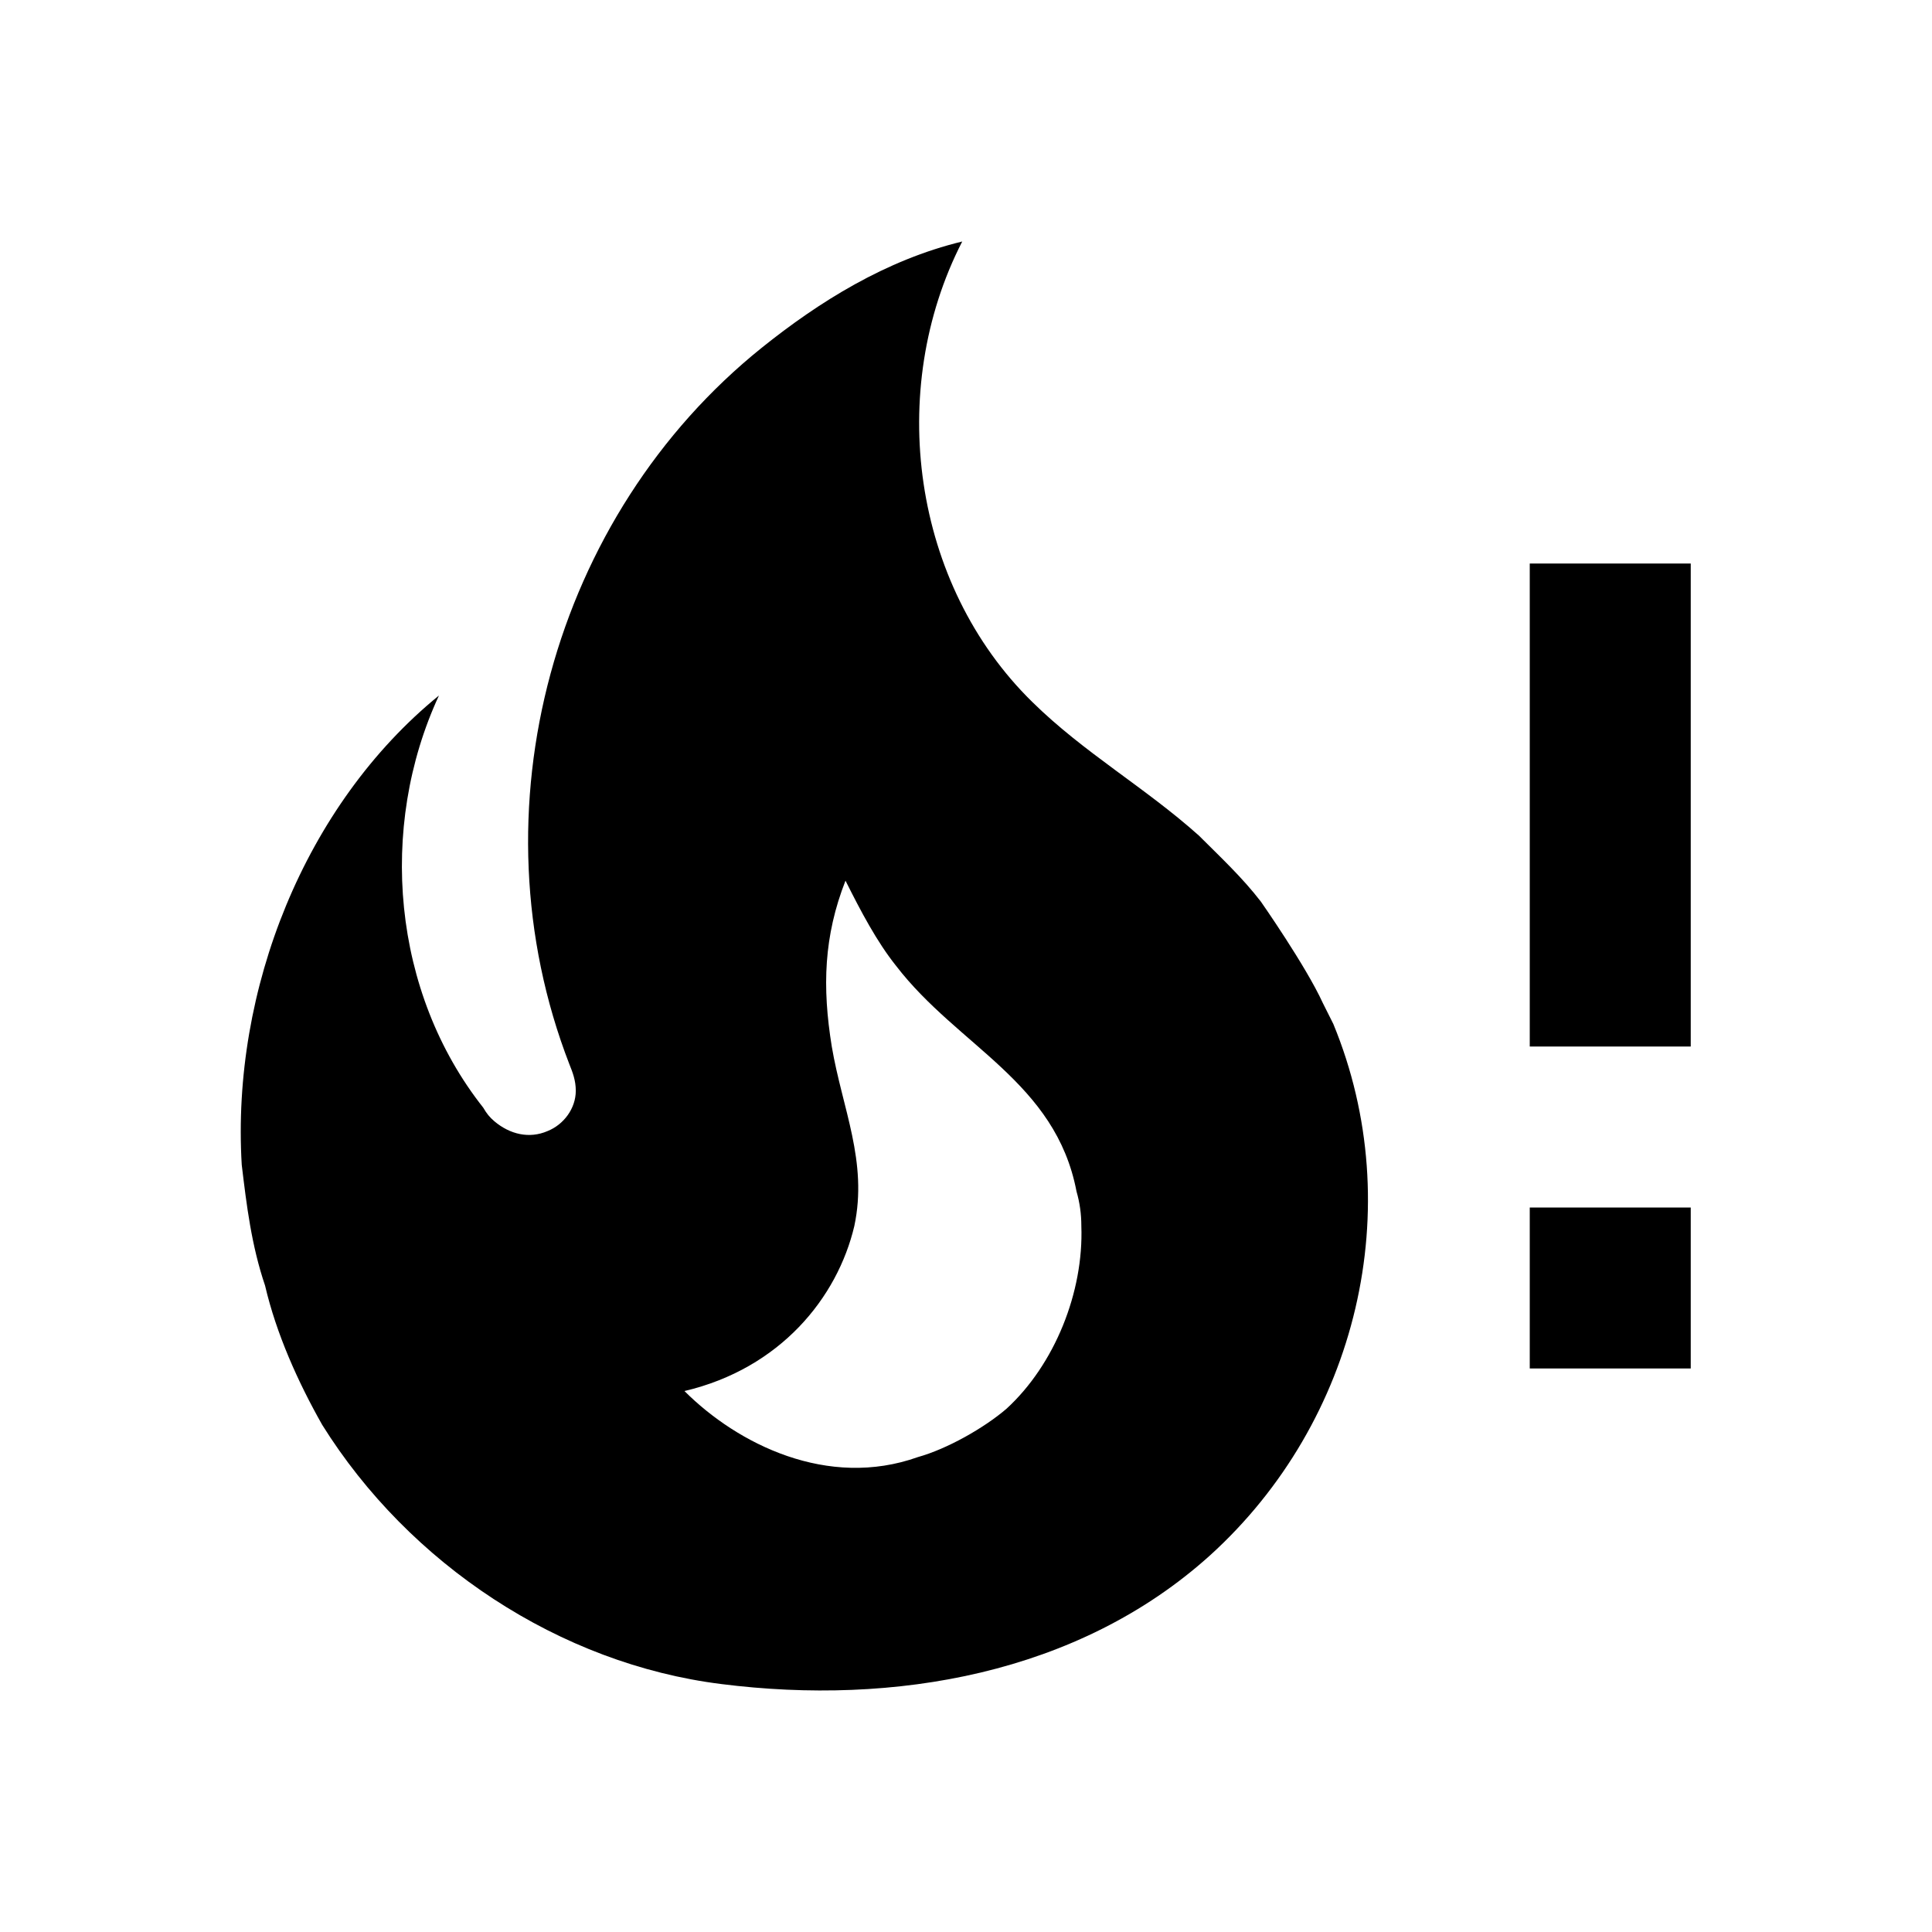
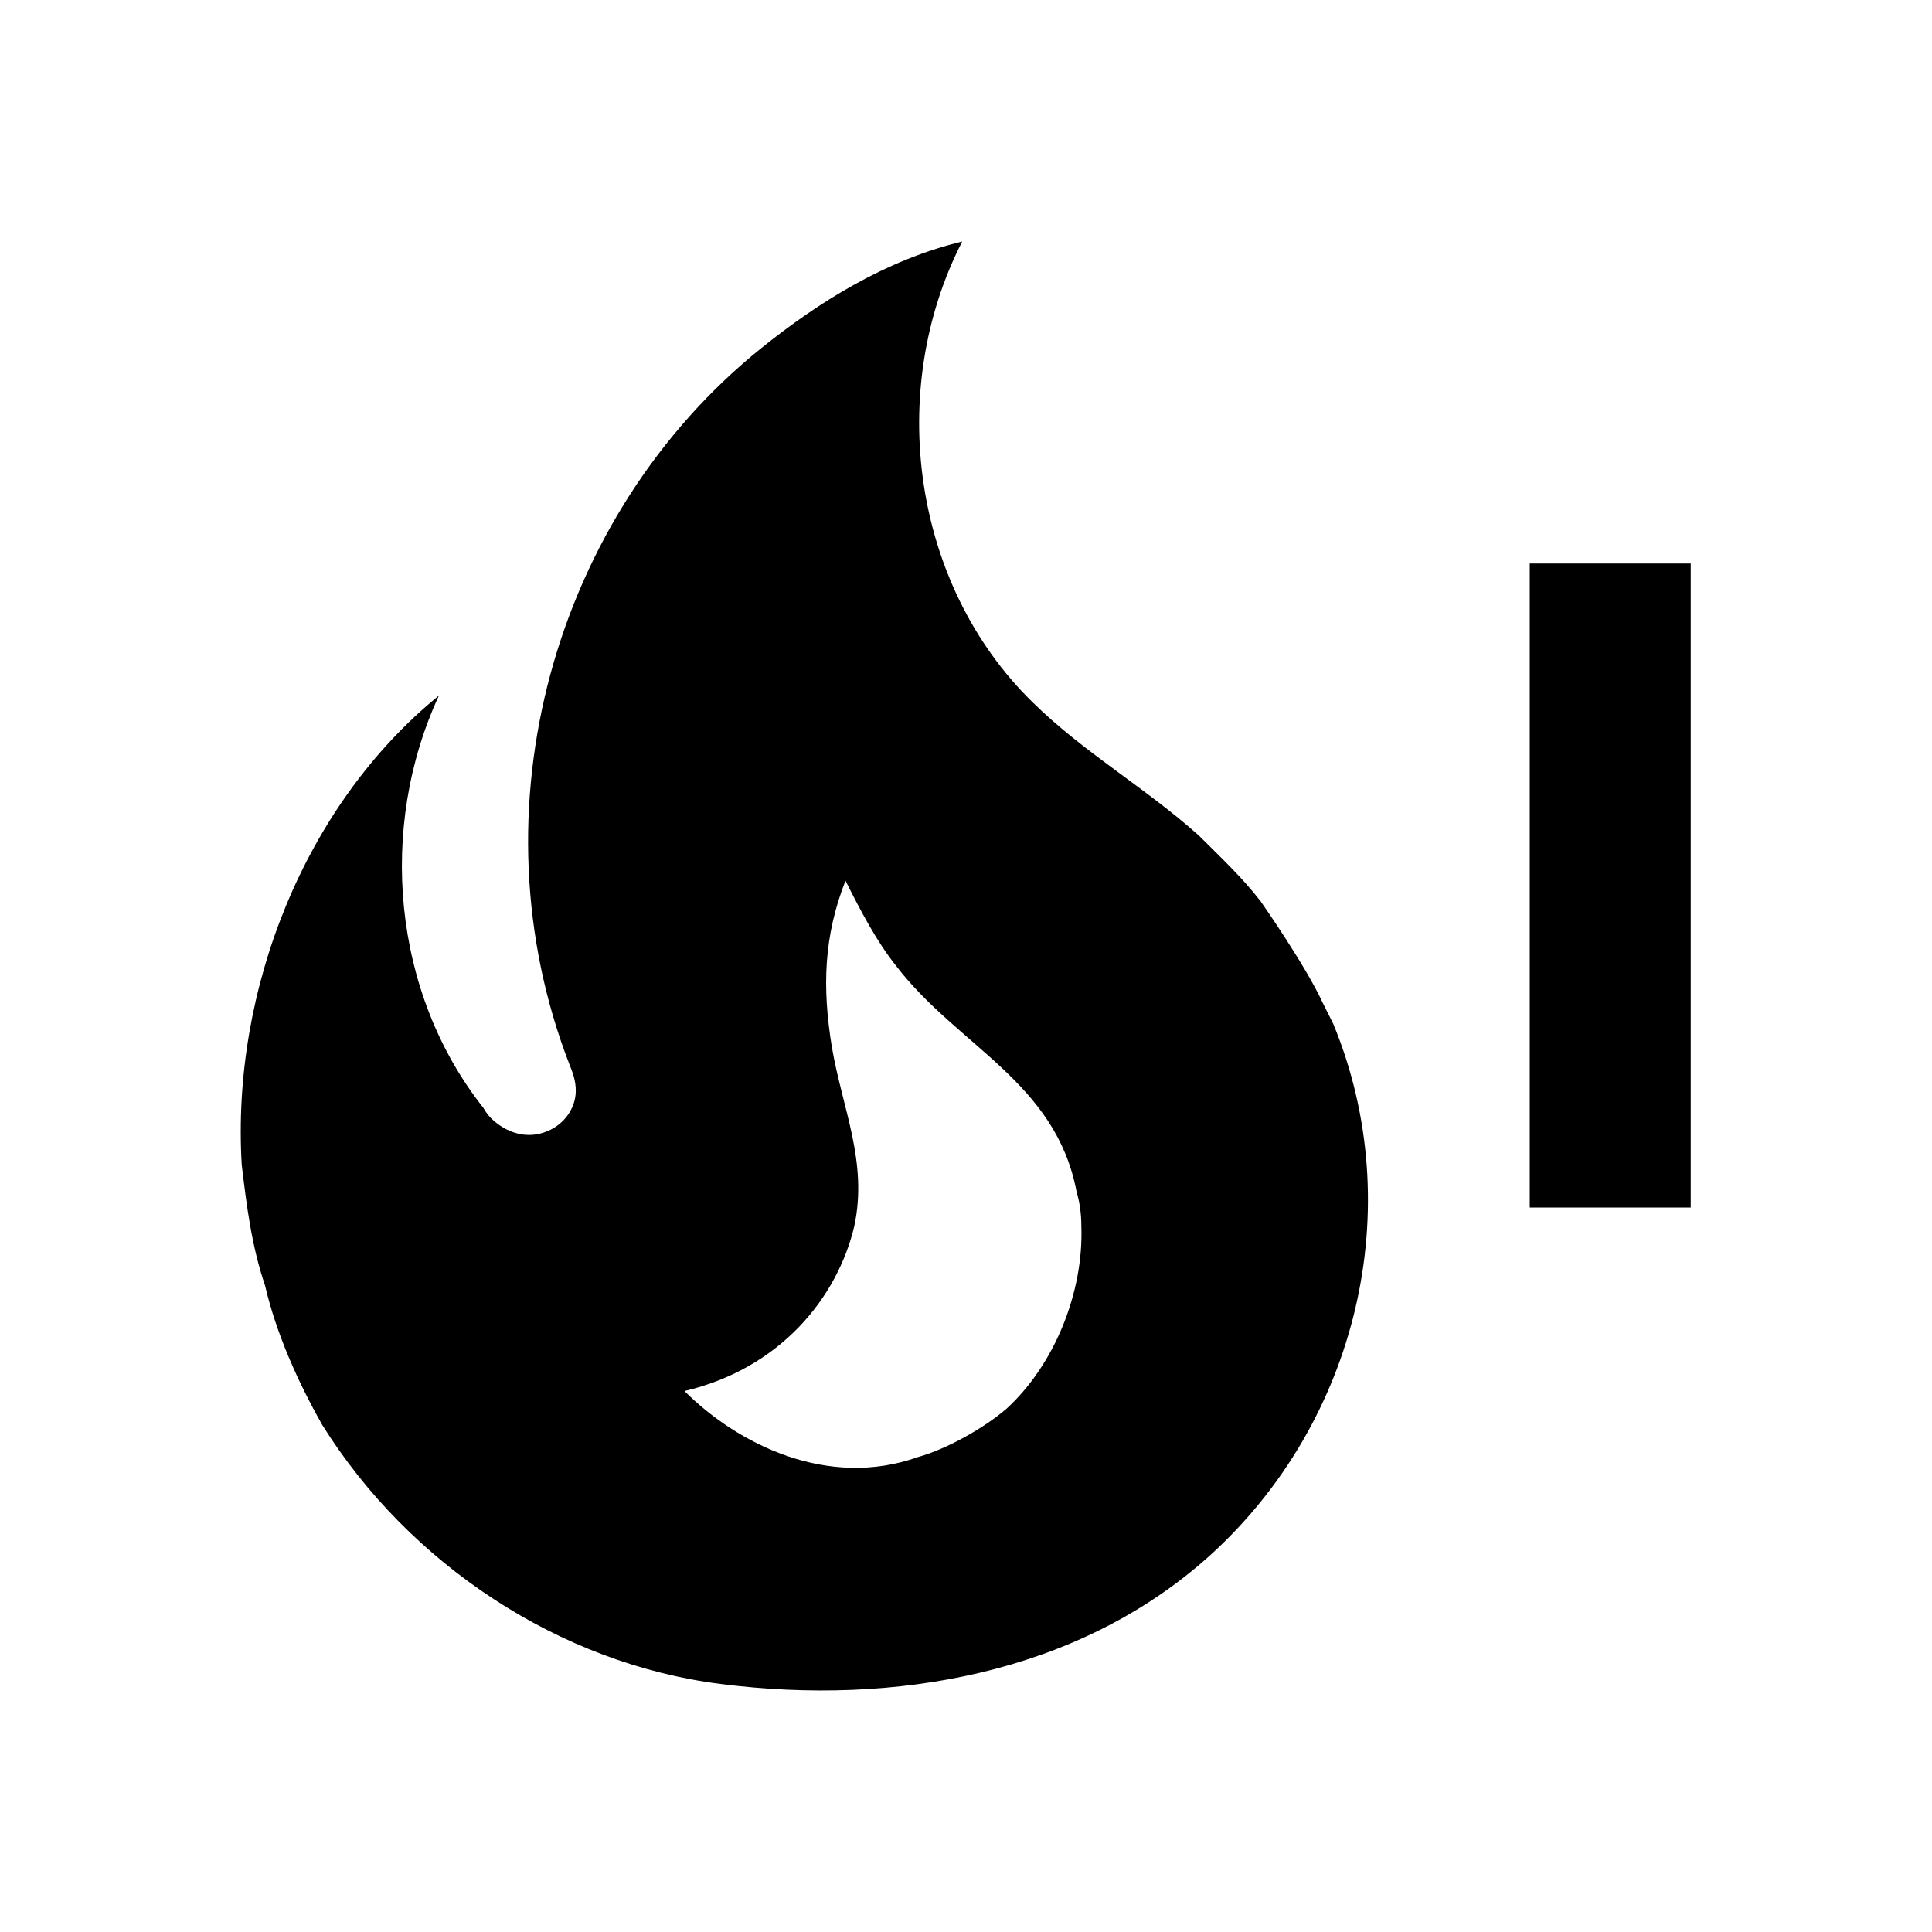
<svg xmlns="http://www.w3.org/2000/svg" width="40" height="40" viewBox="0 0 40 40" fill="none">
-   <path d="M26.105 18.667C25.721 18.167 25.255 17.733 24.822 17.3C23.705 16.3 22.438 15.583 21.372 14.533C18.888 12.1 18.338 8.083 19.922 5C18.338 5.383 16.955 6.25 15.771 7.2C11.455 10.667 9.755 16.783 11.788 22.033C11.855 22.2 11.921 22.367 11.921 22.583C11.921 22.95 11.671 23.283 11.338 23.417C10.955 23.583 10.555 23.483 10.238 23.217C10.138 23.133 10.072 23.05 10.005 22.933C8.121 20.55 7.821 17.133 9.088 14.4C6.305 16.667 4.788 20.5 5.005 24.117C5.105 24.95 5.205 25.783 5.488 26.617C5.721 27.617 6.171 28.617 6.671 29.5C8.471 32.383 11.588 34.45 14.938 34.867C18.505 35.317 22.322 34.667 25.055 32.2C28.105 29.433 29.172 25 27.605 21.2L27.388 20.767C27.038 20 26.105 18.667 26.105 18.667ZM20.838 29.167C20.372 29.567 19.605 30 19.005 30.167C17.138 30.833 15.271 29.9 14.171 28.8C16.155 28.333 17.338 26.867 17.688 25.383C17.971 24.05 17.438 22.95 17.221 21.667C17.021 20.433 17.055 19.383 17.505 18.233C17.822 18.867 18.155 19.5 18.555 20C19.838 21.667 21.855 22.4 22.288 24.667C22.355 24.9 22.388 25.133 22.388 25.383C22.438 26.75 21.838 28.25 20.838 29.167ZM35.005 21.667H31.672V11.667H35.005V21.667ZM35.005 28.333H31.672V25H35.005V28.333Z" fill="black" />
+   <path d="M26.105 18.667C25.721 18.167 25.255 17.733 24.822 17.3C23.705 16.3 22.438 15.583 21.372 14.533C18.888 12.1 18.338 8.083 19.922 5C18.338 5.383 16.955 6.25 15.771 7.2C11.455 10.667 9.755 16.783 11.788 22.033C11.855 22.2 11.921 22.367 11.921 22.583C11.921 22.95 11.671 23.283 11.338 23.417C10.955 23.583 10.555 23.483 10.238 23.217C10.138 23.133 10.072 23.05 10.005 22.933C8.121 20.55 7.821 17.133 9.088 14.4C6.305 16.667 4.788 20.5 5.005 24.117C5.105 24.95 5.205 25.783 5.488 26.617C5.721 27.617 6.171 28.617 6.671 29.5C8.471 32.383 11.588 34.45 14.938 34.867C18.505 35.317 22.322 34.667 25.055 32.2C28.105 29.433 29.172 25 27.605 21.2L27.388 20.767C27.038 20 26.105 18.667 26.105 18.667ZM20.838 29.167C20.372 29.567 19.605 30 19.005 30.167C17.138 30.833 15.271 29.9 14.171 28.8C16.155 28.333 17.338 26.867 17.688 25.383C17.971 24.05 17.438 22.95 17.221 21.667C17.021 20.433 17.055 19.383 17.505 18.233C17.822 18.867 18.155 19.5 18.555 20C19.838 21.667 21.855 22.4 22.288 24.667C22.355 24.9 22.388 25.133 22.388 25.383C22.438 26.75 21.838 28.25 20.838 29.167ZM35.005 21.667H31.672V11.667H35.005V21.667ZH31.672V25H35.005V28.333Z" fill="black" />
</svg>